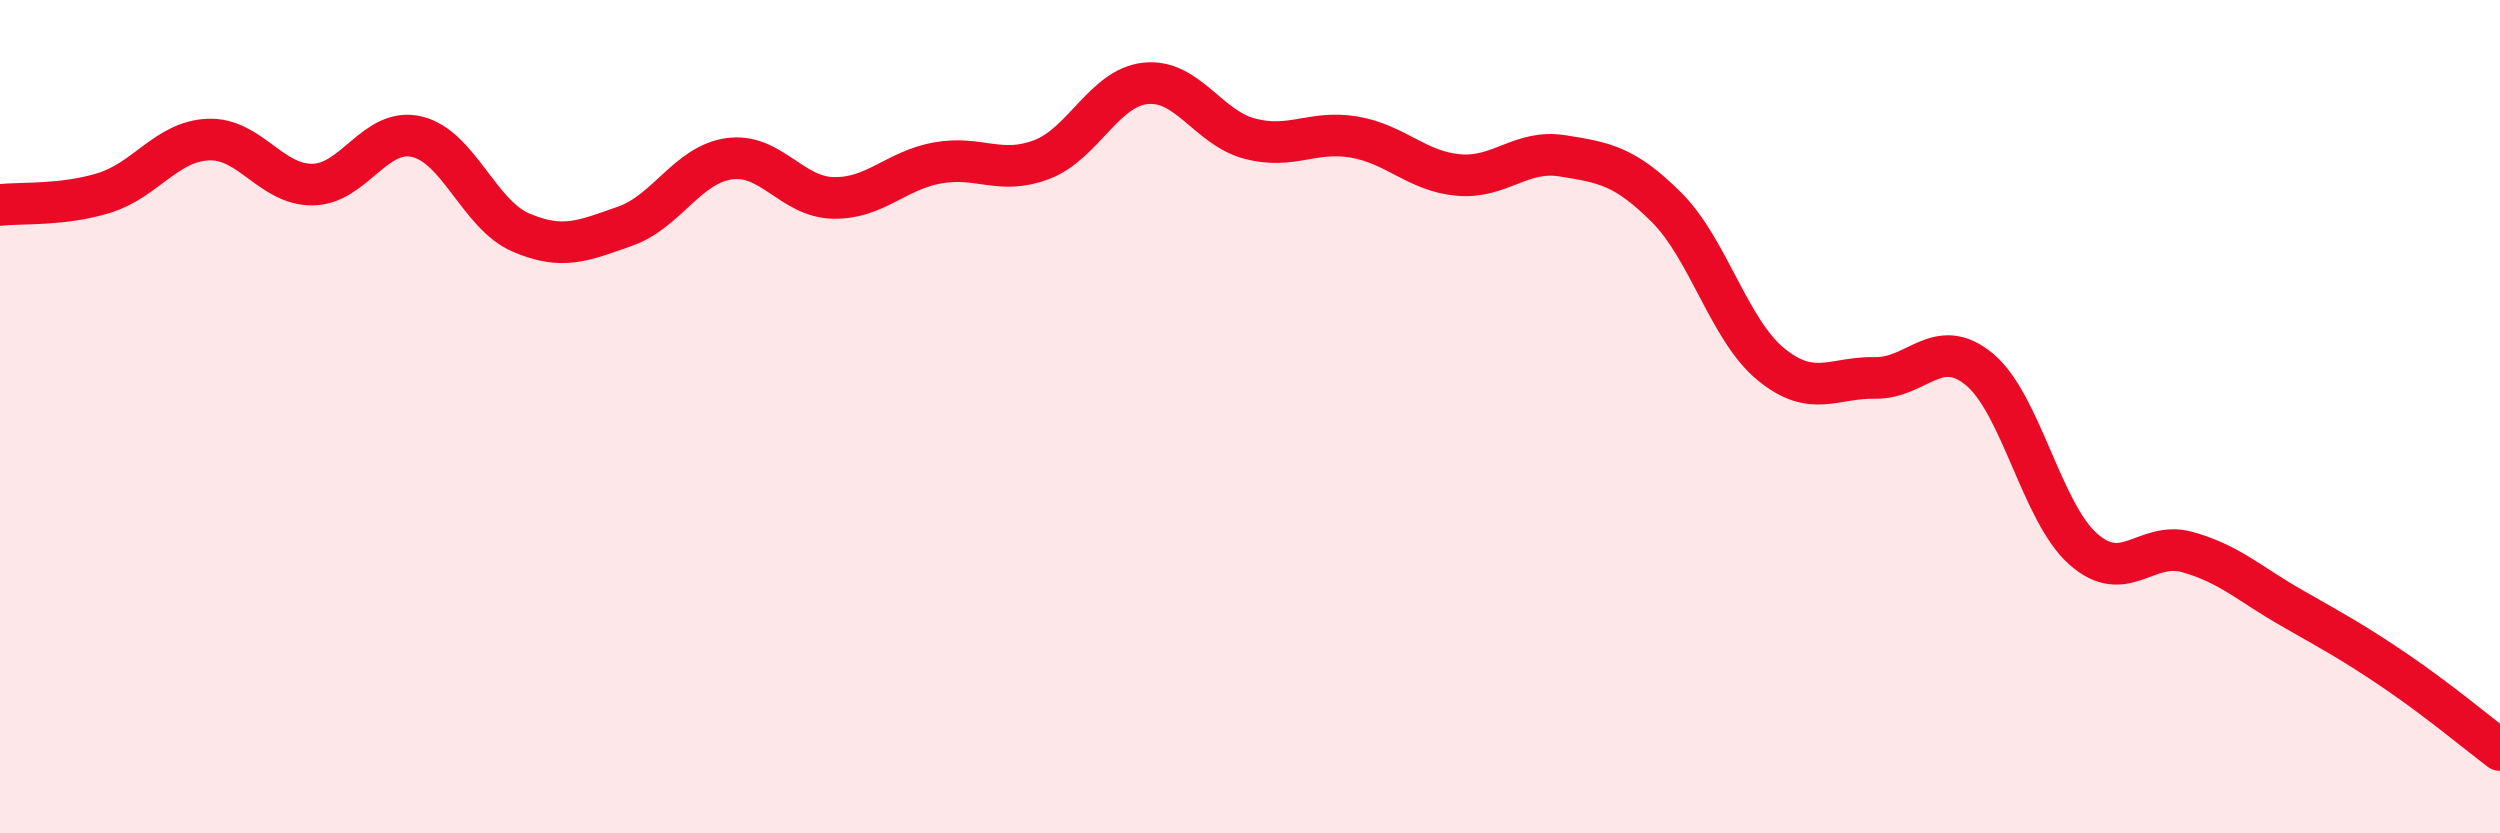
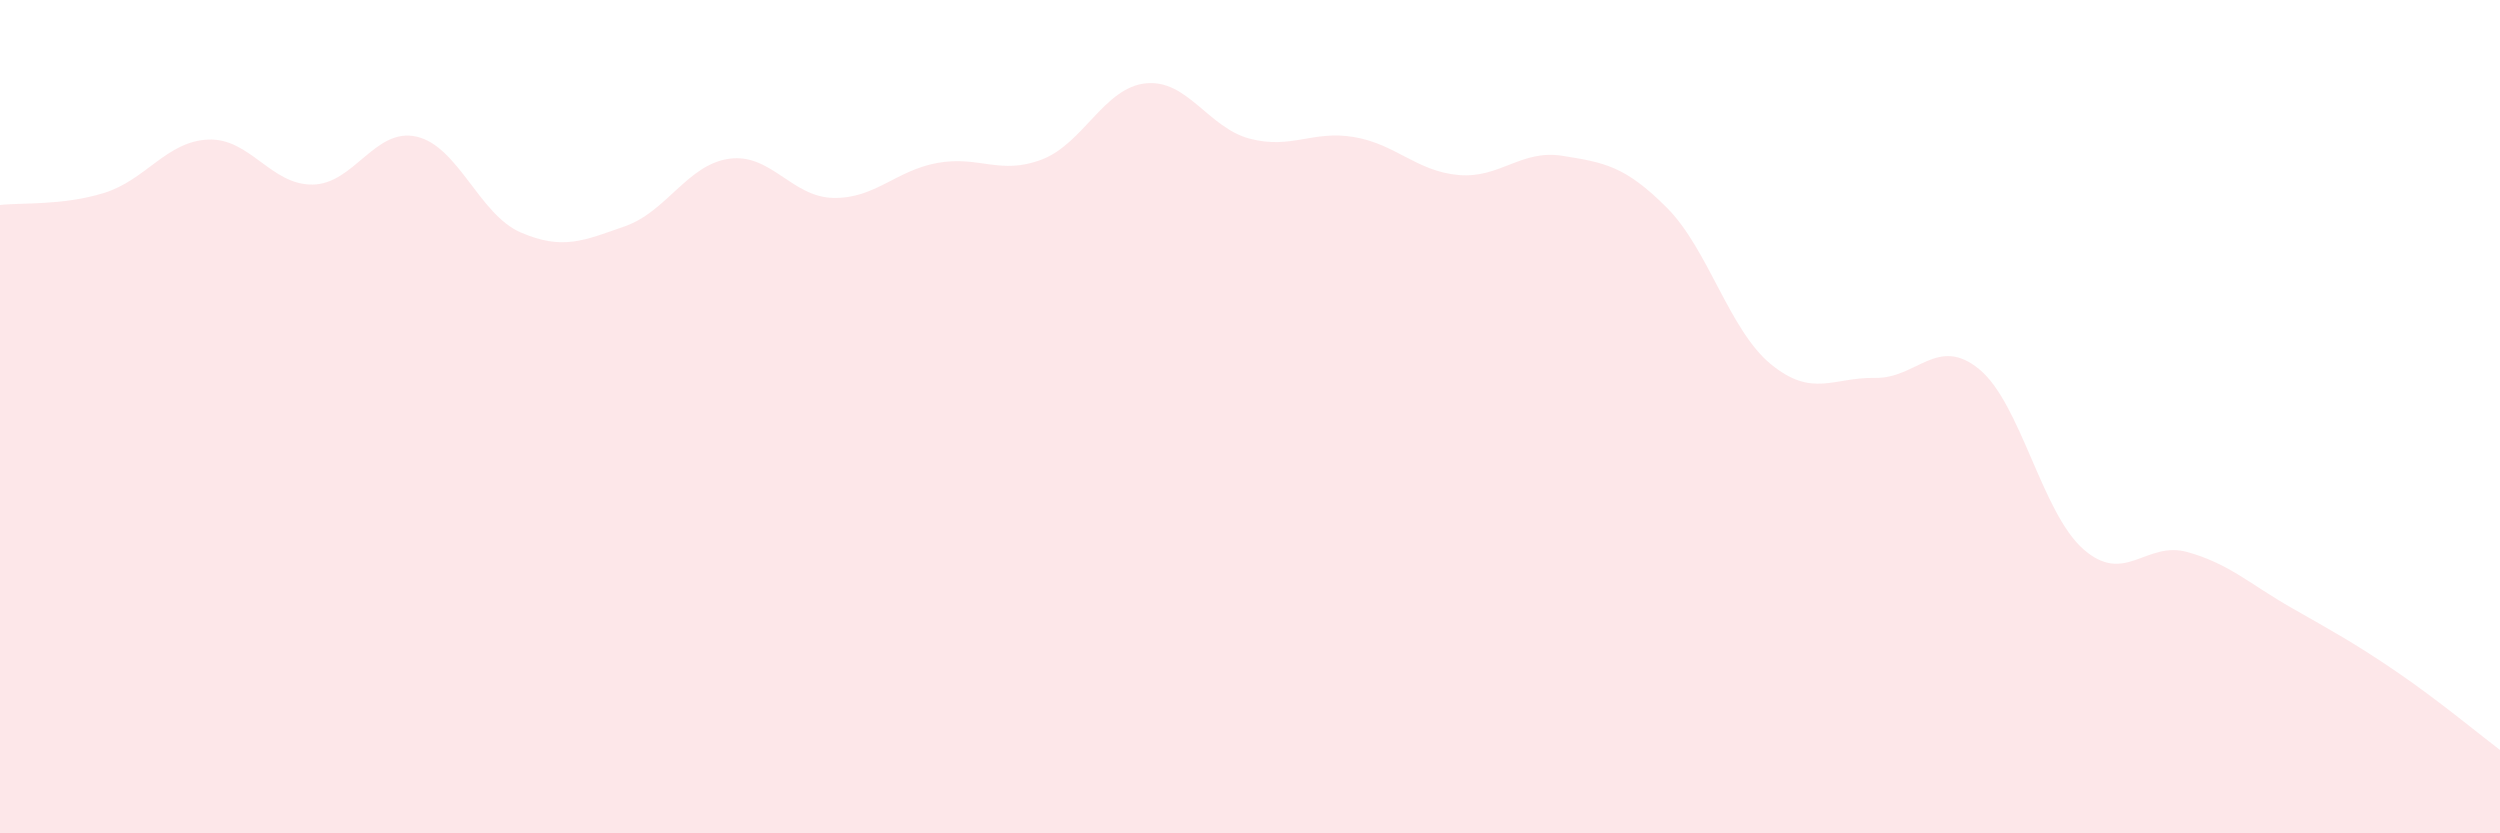
<svg xmlns="http://www.w3.org/2000/svg" width="60" height="20" viewBox="0 0 60 20">
  <path d="M 0,4.92 C 0.5,4.86 1.5,4.94 2.5,4.63 C 3.5,4.32 4,3.39 5,3.35 C 6,3.31 6.5,4.44 7.5,4.43 C 8.5,4.42 9,3.05 10,3.28 C 11,3.51 11.5,5.15 12.5,5.58 C 13.5,6.01 14,5.78 15,5.43 C 16,5.08 16.5,3.95 17.5,3.81 C 18.5,3.67 19,4.73 20,4.75 C 21,4.77 21.5,4.09 22.5,3.91 C 23.5,3.73 24,4.21 25,3.83 C 26,3.45 26.5,2.1 27.5,2 C 28.5,1.9 29,3.07 30,3.33 C 31,3.59 31.5,3.12 32.5,3.29 C 33.5,3.46 34,4.11 35,4.2 C 36,4.29 36.5,3.58 37.5,3.74 C 38.5,3.9 39,3.98 40,4.98 C 41,5.98 41.5,7.92 42.5,8.74 C 43.5,9.56 44,9.05 45,9.07 C 46,9.09 46.5,8.04 47.5,8.86 C 48.5,9.68 49,12.3 50,13.18 C 51,14.06 51.5,12.97 52.5,13.25 C 53.5,13.53 54,14.02 55,14.59 C 56,15.16 56.5,15.43 57.5,16.11 C 58.5,16.79 59.5,17.62 60,18L60 20L0 20Z" fill="#EB0A25" opacity="0.1" stroke-linecap="round" stroke-linejoin="round" />
-   <path d="M 0,4.92 C 0.5,4.86 1.5,4.94 2.5,4.63 C 3.5,4.32 4,3.39 5,3.35 C 6,3.31 6.5,4.44 7.5,4.43 C 8.5,4.42 9,3.05 10,3.28 C 11,3.51 11.5,5.15 12.5,5.58 C 13.5,6.01 14,5.78 15,5.43 C 16,5.08 16.5,3.95 17.5,3.81 C 18.5,3.67 19,4.73 20,4.75 C 21,4.77 21.5,4.09 22.5,3.91 C 23.5,3.73 24,4.21 25,3.83 C 26,3.45 26.5,2.1 27.5,2 C 28.5,1.9 29,3.07 30,3.33 C 31,3.59 31.5,3.12 32.5,3.29 C 33.5,3.46 34,4.11 35,4.2 C 36,4.29 36.5,3.58 37.5,3.74 C 38.5,3.9 39,3.98 40,4.98 C 41,5.98 41.5,7.92 42.5,8.74 C 43.5,9.56 44,9.05 45,9.07 C 46,9.09 46.5,8.04 47.5,8.86 C 48.5,9.68 49,12.3 50,13.18 C 51,14.06 51.5,12.97 52.5,13.25 C 53.5,13.53 54,14.02 55,14.59 C 56,15.16 56.5,15.43 57.5,16.11 C 58.5,16.79 59.5,17.62 60,18" stroke="#EB0A25" stroke-width="1" fill="none" stroke-linecap="round" stroke-linejoin="round" />
</svg>